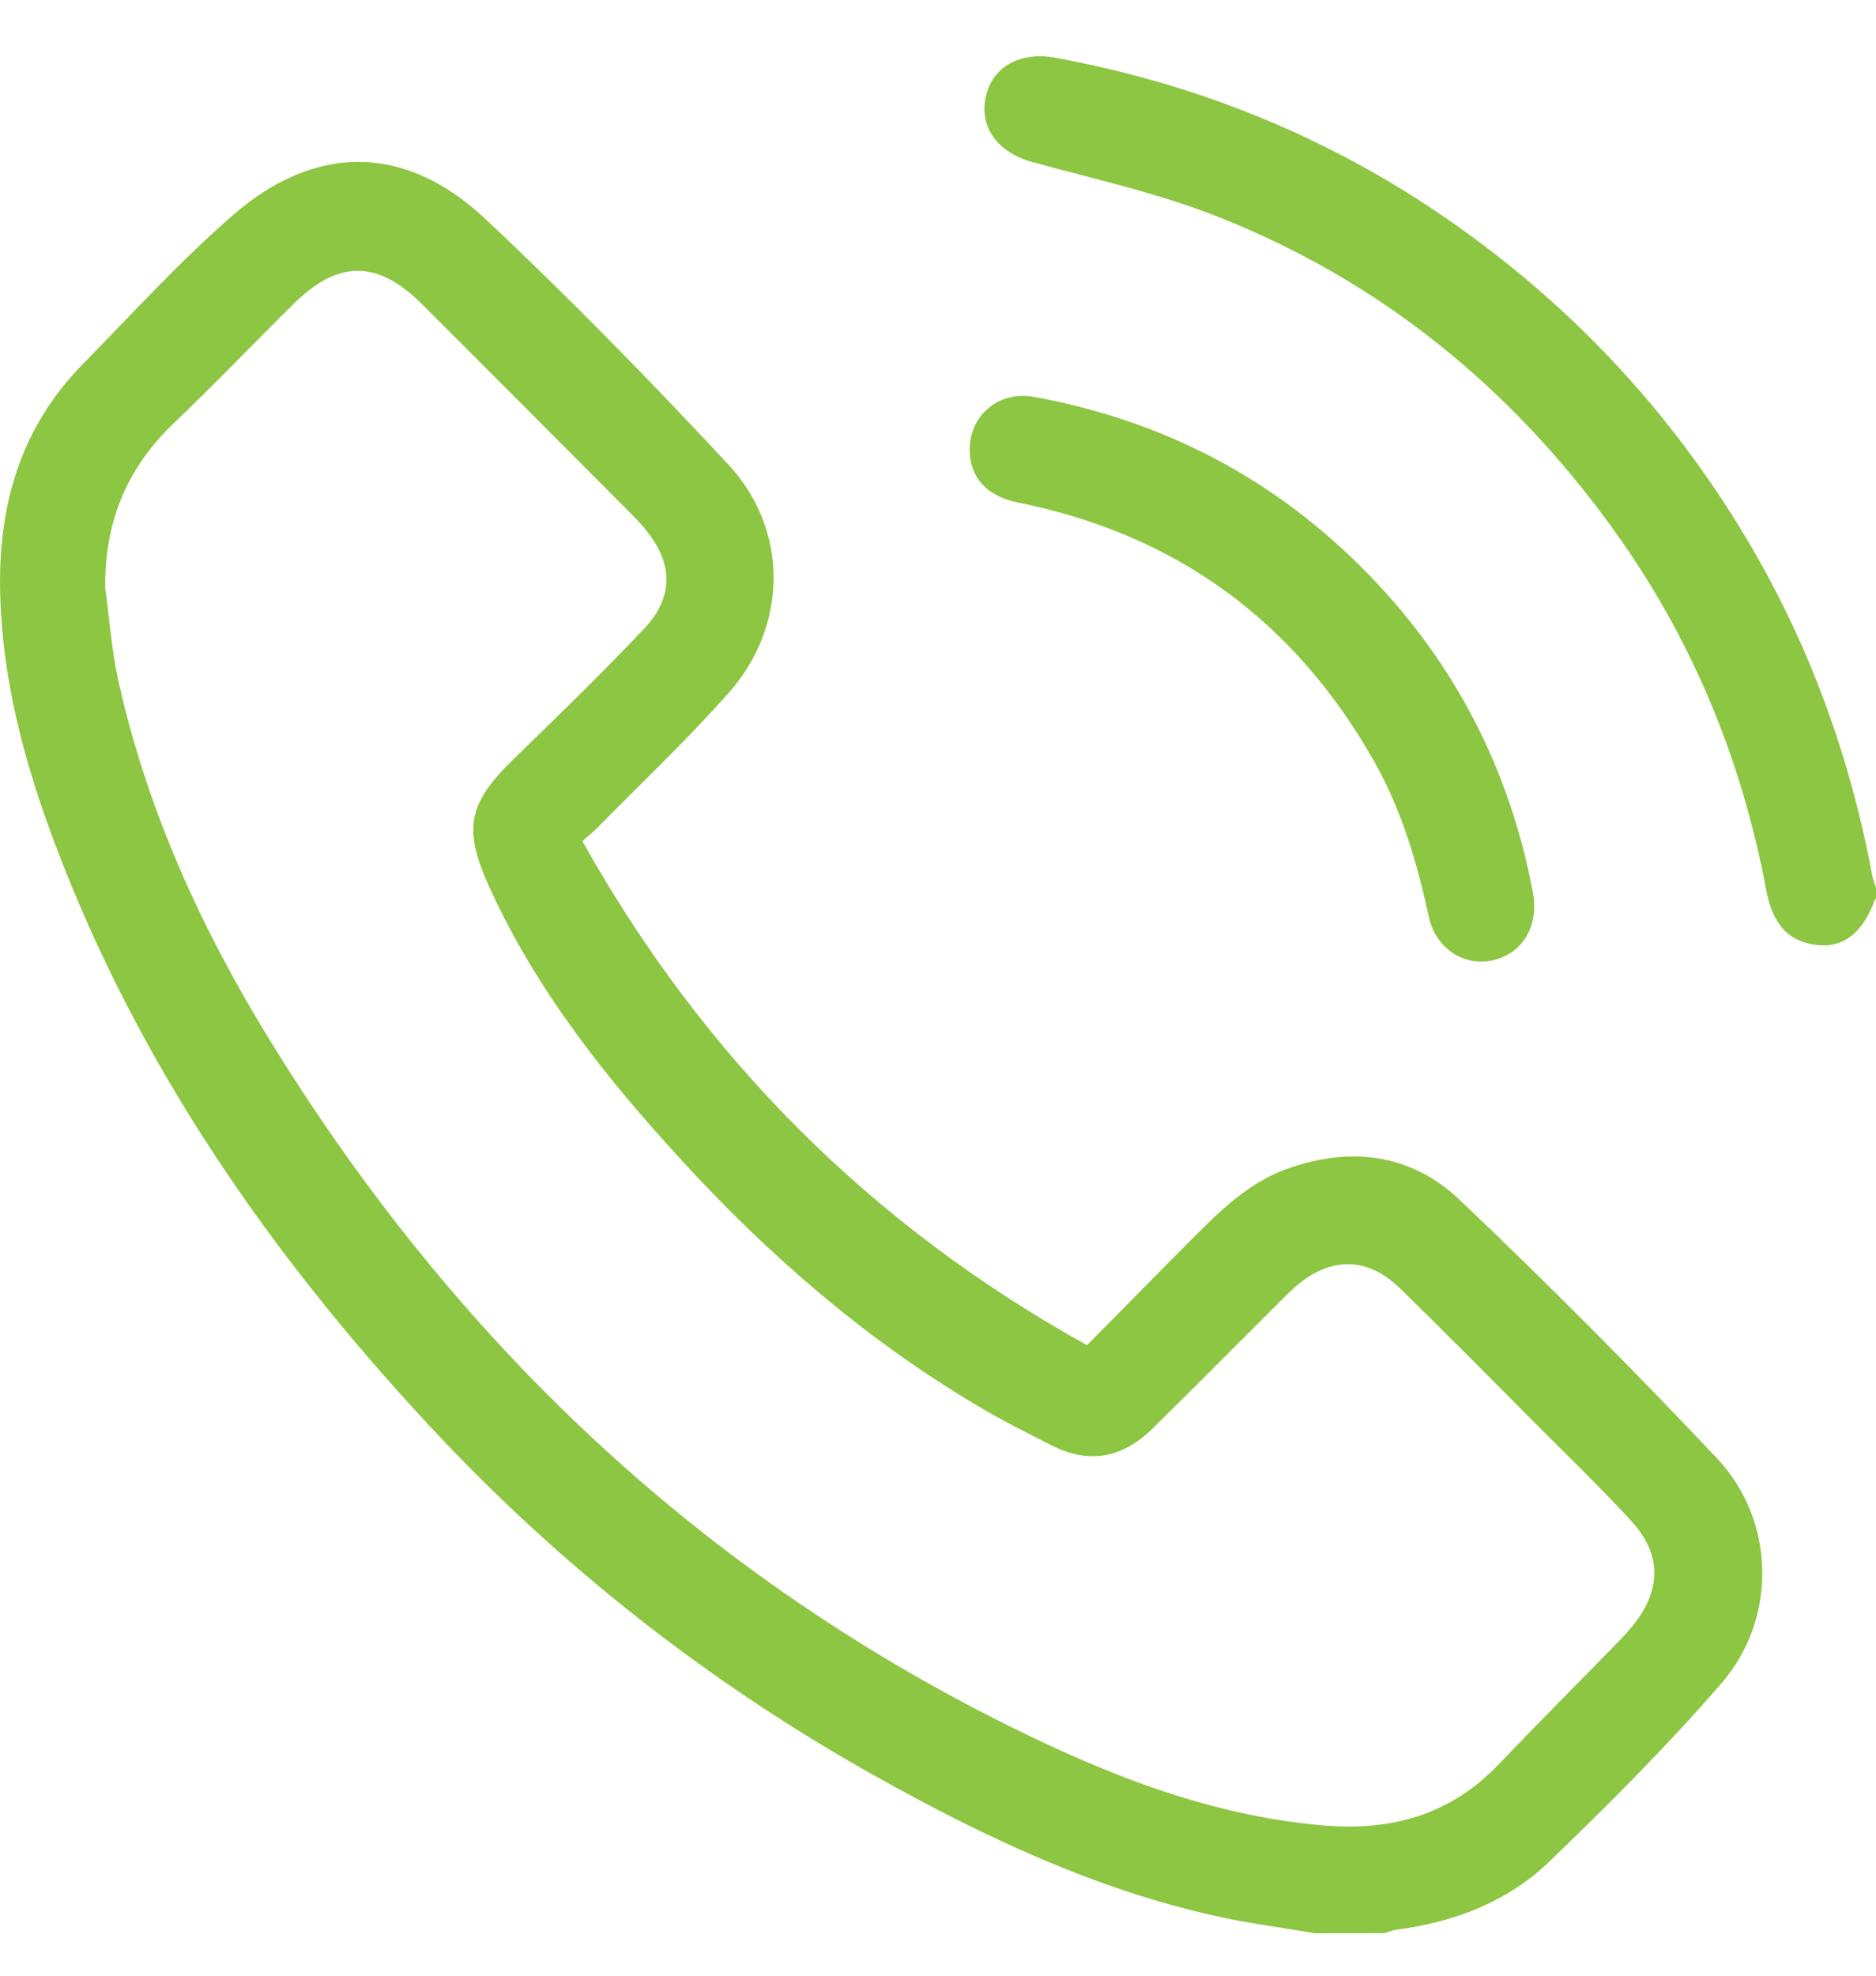
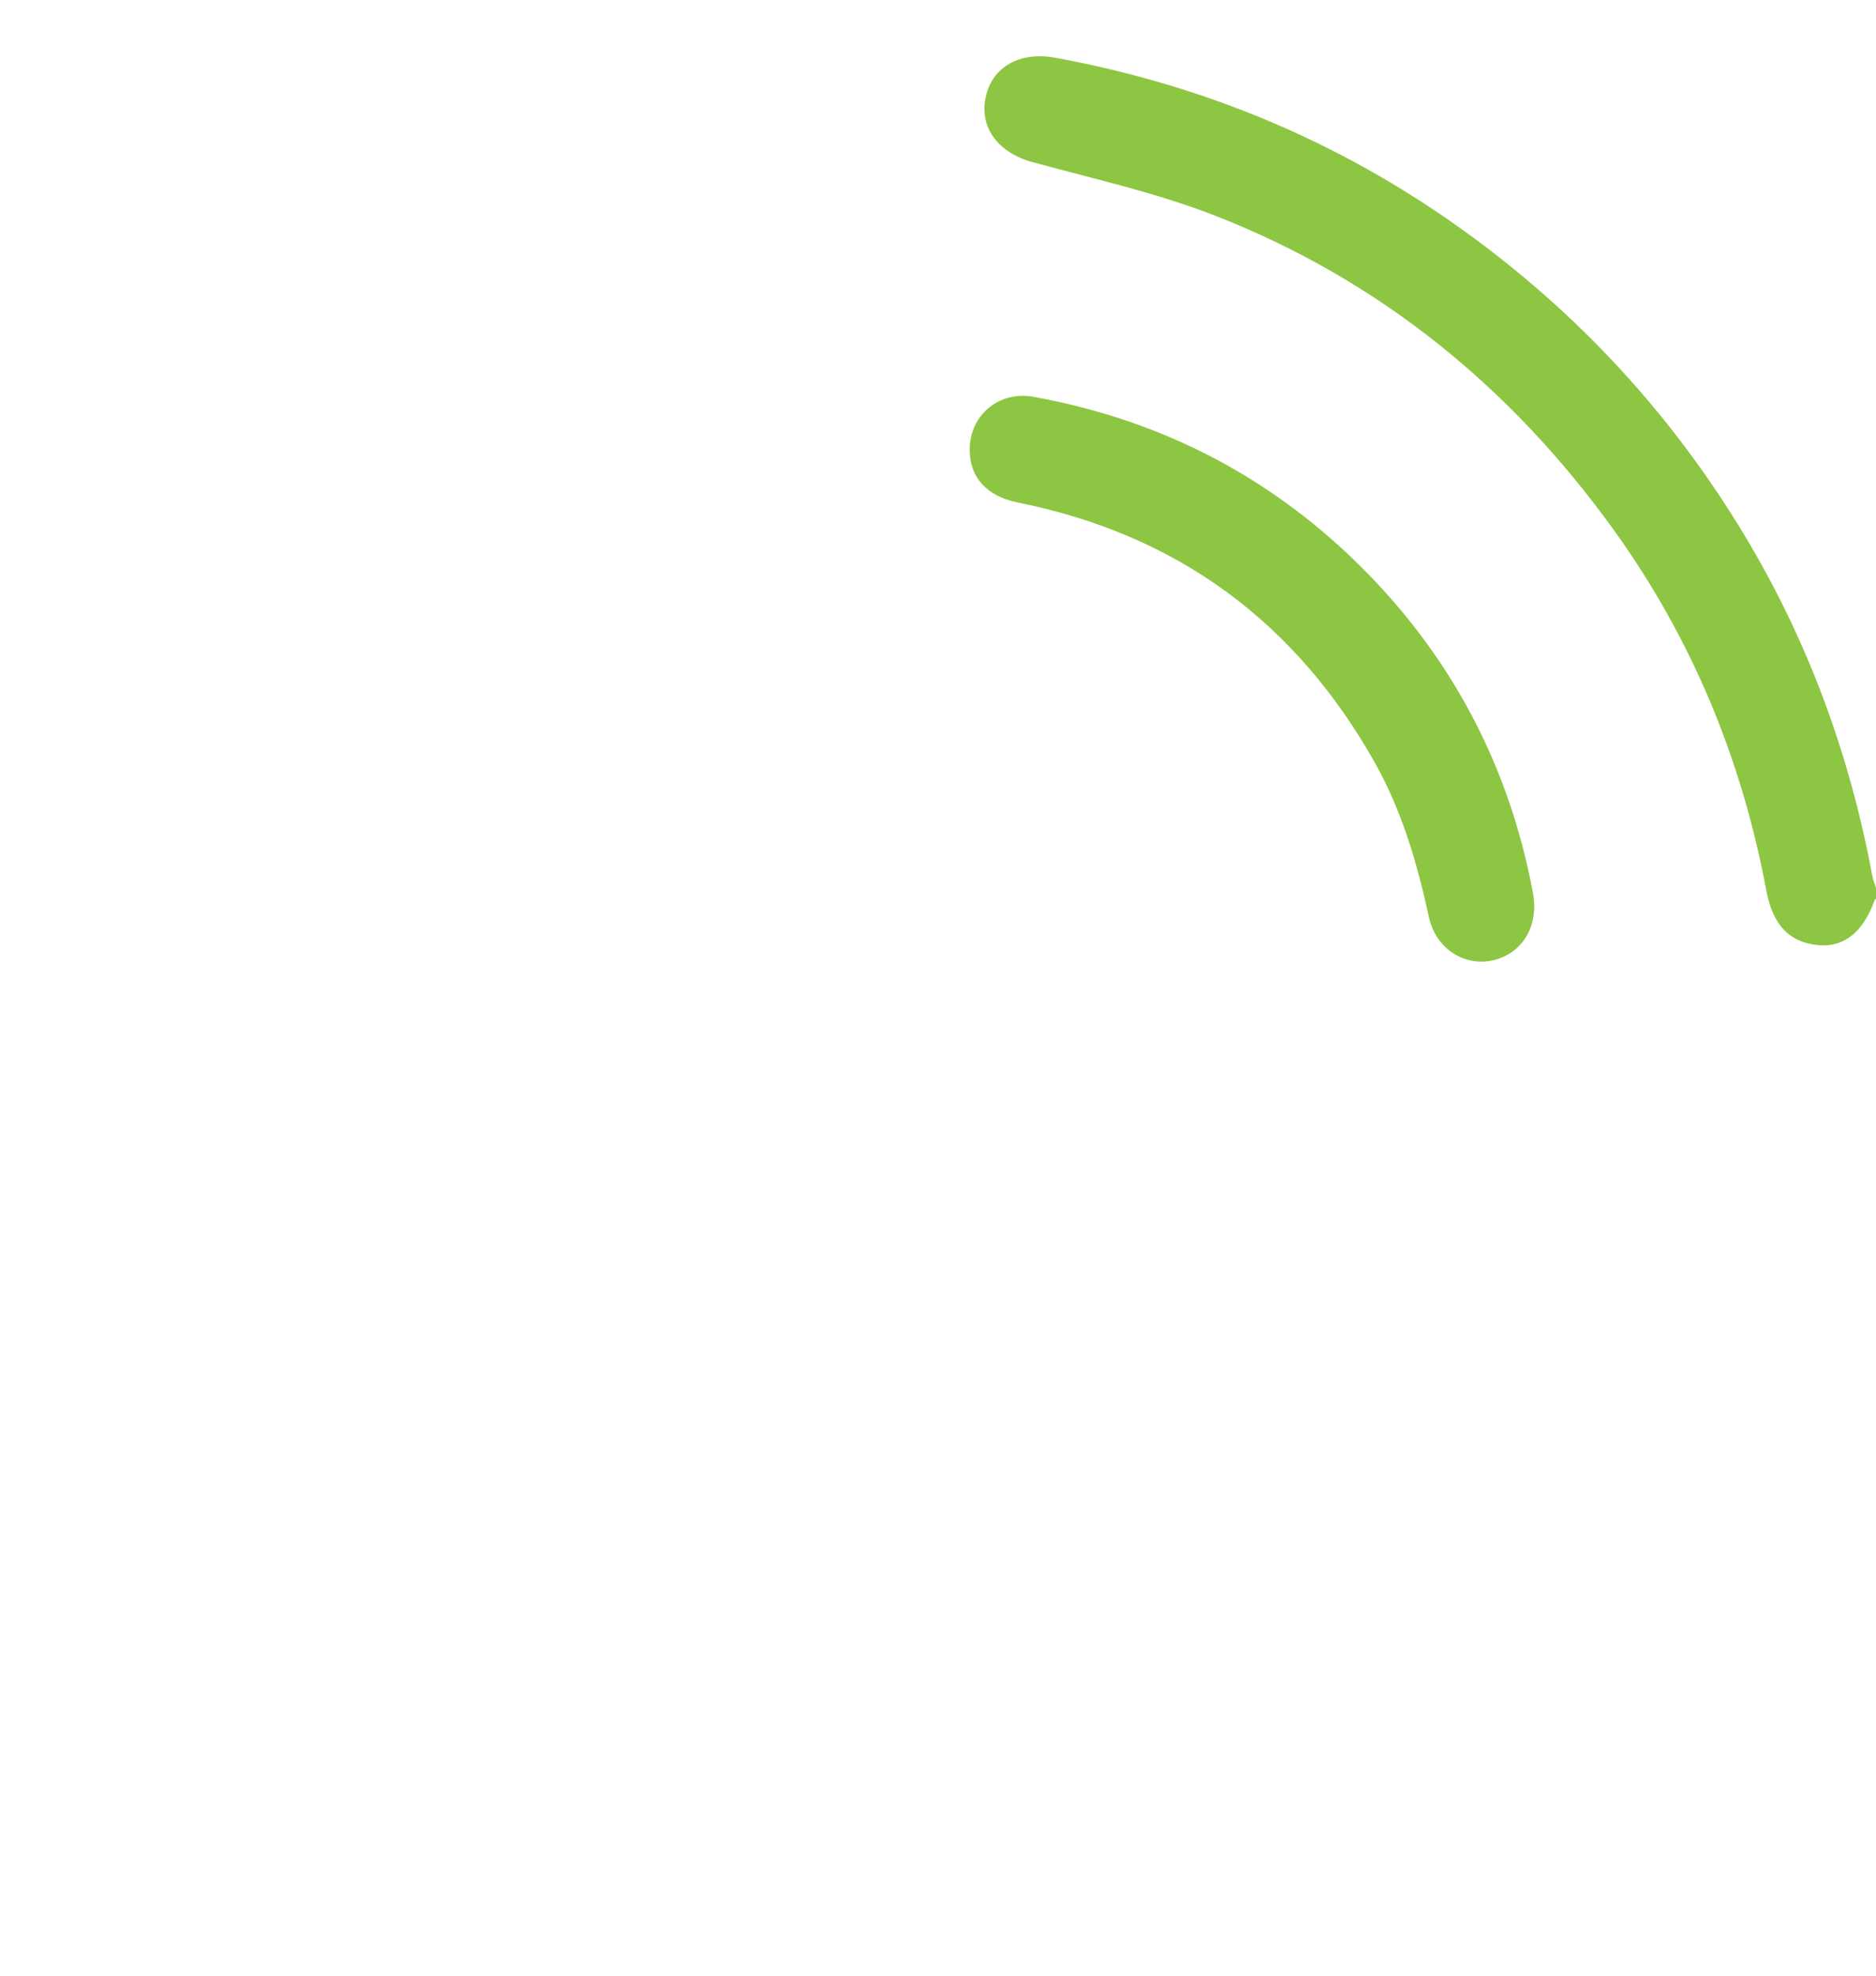
<svg xmlns="http://www.w3.org/2000/svg" width="19" height="20" viewBox="0 0 19 20" fill="none">
  <g clip-path="url(#clip0_860_101)">
-     <path d="M13.318 19.57C12.99 19.514 12.659 19.473 12.335 19.401C11.103 19.131 9.975 18.599 8.882 17.989C7.184 17.041 5.669 15.853 4.345 14.429C2.731 12.694 1.397 10.774 0.556 8.54C0.25 7.726 0.025 6.894 0.002 6.016C-0.022 5.133 0.2 4.338 0.833 3.692C1.335 3.18 1.82 2.646 2.36 2.177C3.196 1.451 4.105 1.457 4.911 2.212C5.763 3.011 6.581 3.849 7.378 4.704C7.99 5.362 7.981 6.333 7.386 7.007C6.965 7.484 6.5 7.922 6.054 8.376C6.015 8.416 5.971 8.45 5.898 8.515C7.122 10.699 8.81 12.396 11.009 13.618C11.377 13.246 11.723 12.893 12.072 12.543C12.356 12.258 12.642 11.974 13.034 11.833C13.677 11.602 14.291 11.679 14.782 12.145C15.674 12.993 16.544 13.866 17.388 14.761C17.983 15.391 18.004 16.383 17.434 17.041C16.889 17.671 16.296 18.262 15.696 18.841C15.271 19.251 14.732 19.458 14.146 19.534C14.104 19.54 14.064 19.557 14.023 19.569C13.788 19.57 13.553 19.57 13.318 19.57ZM1.066 5.957C1.108 6.262 1.13 6.573 1.195 6.873C1.484 8.191 2.038 9.404 2.742 10.545C4.603 13.563 7.077 15.924 10.273 17.499C11.264 17.987 12.286 18.383 13.402 18.479C14.086 18.538 14.687 18.375 15.174 17.865C15.576 17.444 15.987 17.033 16.393 16.617C16.445 16.564 16.494 16.509 16.541 16.451C16.828 16.093 16.831 15.735 16.522 15.398C16.212 15.06 15.882 14.742 15.559 14.418C15.101 13.958 14.644 13.495 14.179 13.042C13.851 12.723 13.482 12.719 13.134 13.013C13.068 13.069 13.007 13.131 12.946 13.192C12.521 13.615 12.099 14.042 11.671 14.463C11.364 14.765 11.024 14.82 10.653 14.633C10.394 14.502 10.134 14.371 9.885 14.222C8.765 13.556 7.79 12.711 6.911 11.754C6.138 10.913 5.431 10.026 4.954 8.976C4.689 8.391 4.74 8.132 5.197 7.689C5.645 7.254 6.094 6.818 6.523 6.365C6.827 6.043 6.818 5.705 6.54 5.363C6.49 5.301 6.434 5.242 6.377 5.186C5.678 4.484 4.979 3.783 4.279 3.084C3.821 2.627 3.426 2.627 2.965 3.084C2.565 3.48 2.176 3.888 1.768 4.276C1.284 4.735 1.056 5.289 1.066 5.957Z" fill="#8DC642" />
    <path d="M19 9.098C18.995 9.102 18.988 9.105 18.987 9.111C18.872 9.429 18.685 9.584 18.436 9.569C18.134 9.549 17.956 9.376 17.889 9.014C17.64 7.682 17.133 6.458 16.34 5.359C15.303 3.921 13.973 2.837 12.319 2.188C11.719 1.952 11.081 1.812 10.457 1.641C10.112 1.547 9.916 1.293 9.983 0.983C10.049 0.674 10.332 0.52 10.685 0.584C12.185 0.859 13.561 1.43 14.801 2.318C15.973 3.157 16.933 4.194 17.675 5.43C18.315 6.496 18.735 7.644 18.962 8.864C18.97 8.906 18.987 8.946 19 8.987C19 9.024 19 9.061 19 9.098Z" fill="#8DC642" />
    <path d="M9.821 4.555C9.819 4.208 10.113 3.953 10.467 4.017C11.784 4.255 12.917 4.849 13.853 5.807C14.736 6.712 15.291 7.791 15.525 9.035C15.588 9.368 15.425 9.651 15.121 9.721C14.832 9.786 14.543 9.607 14.472 9.284C14.353 8.737 14.198 8.206 13.922 7.716C13.119 6.293 11.92 5.411 10.313 5.088C9.995 5.025 9.822 4.834 9.821 4.555Z" fill="#8DC642" />
  </g>
  <defs>
    <clipPath id="clip0_860_101">
      <rect width="19" height="19" fill="white" transform="translate(0 0.57)" />
    </clipPath>
  </defs>
</svg>